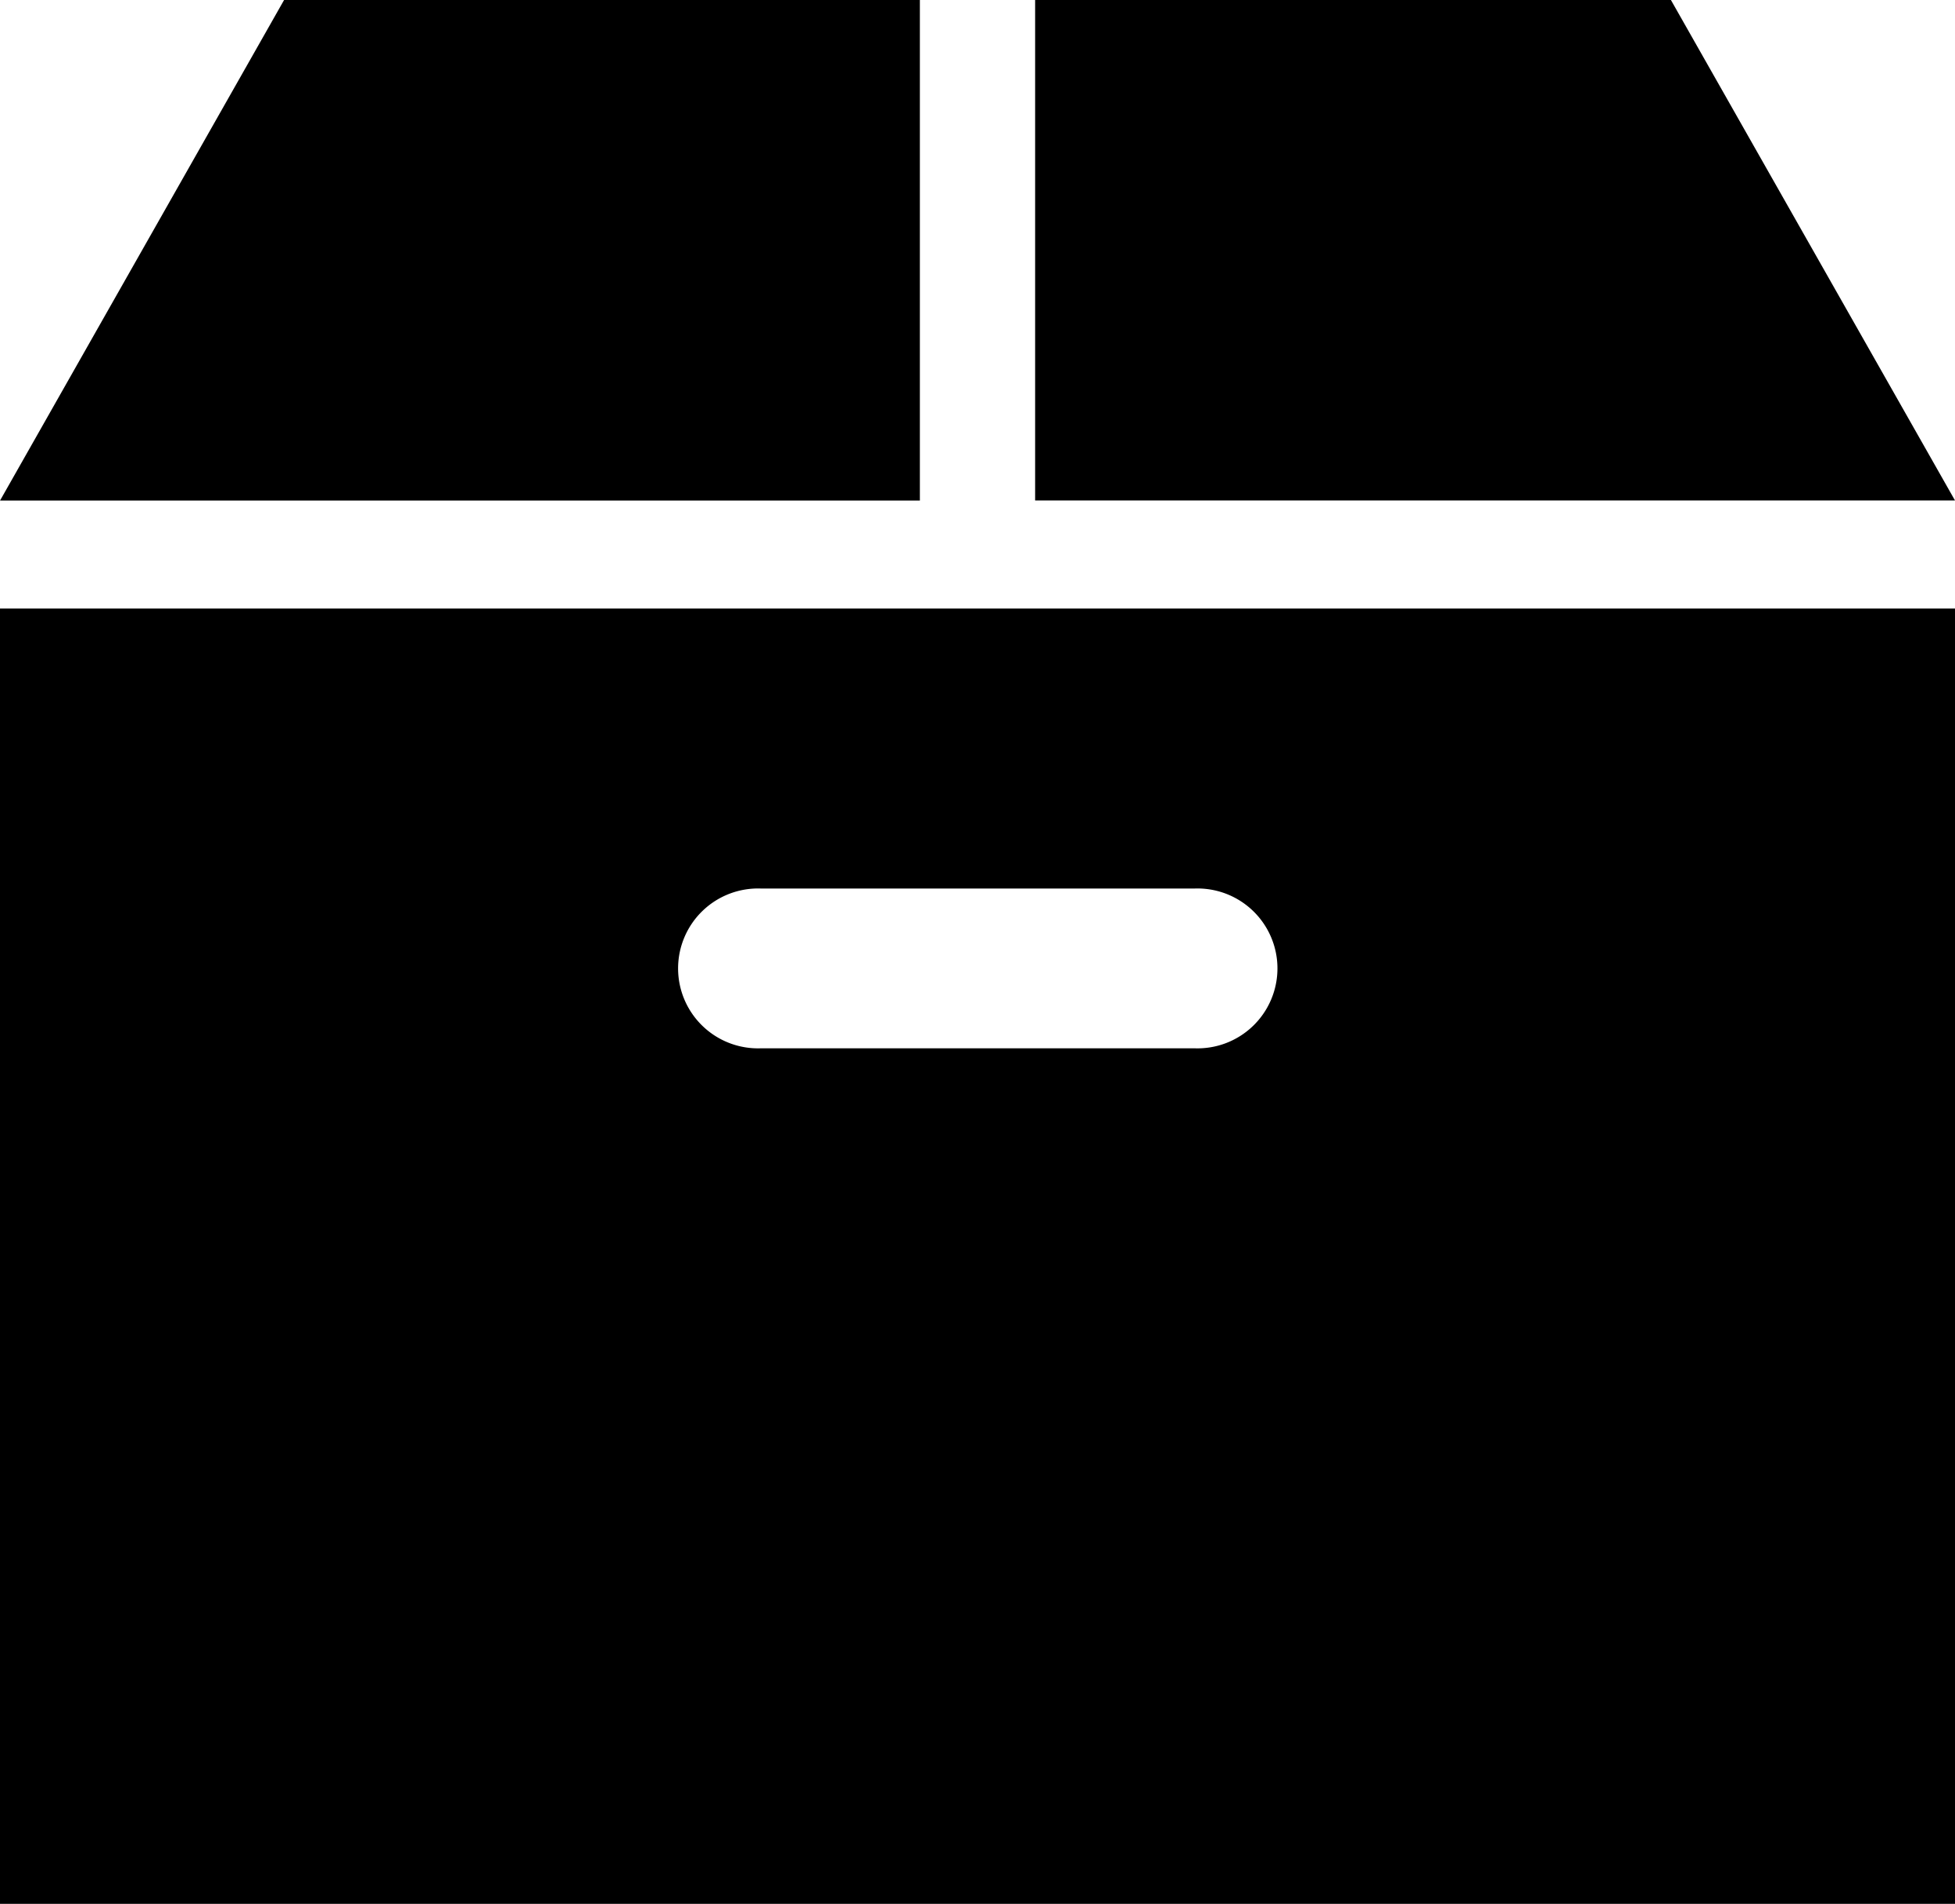
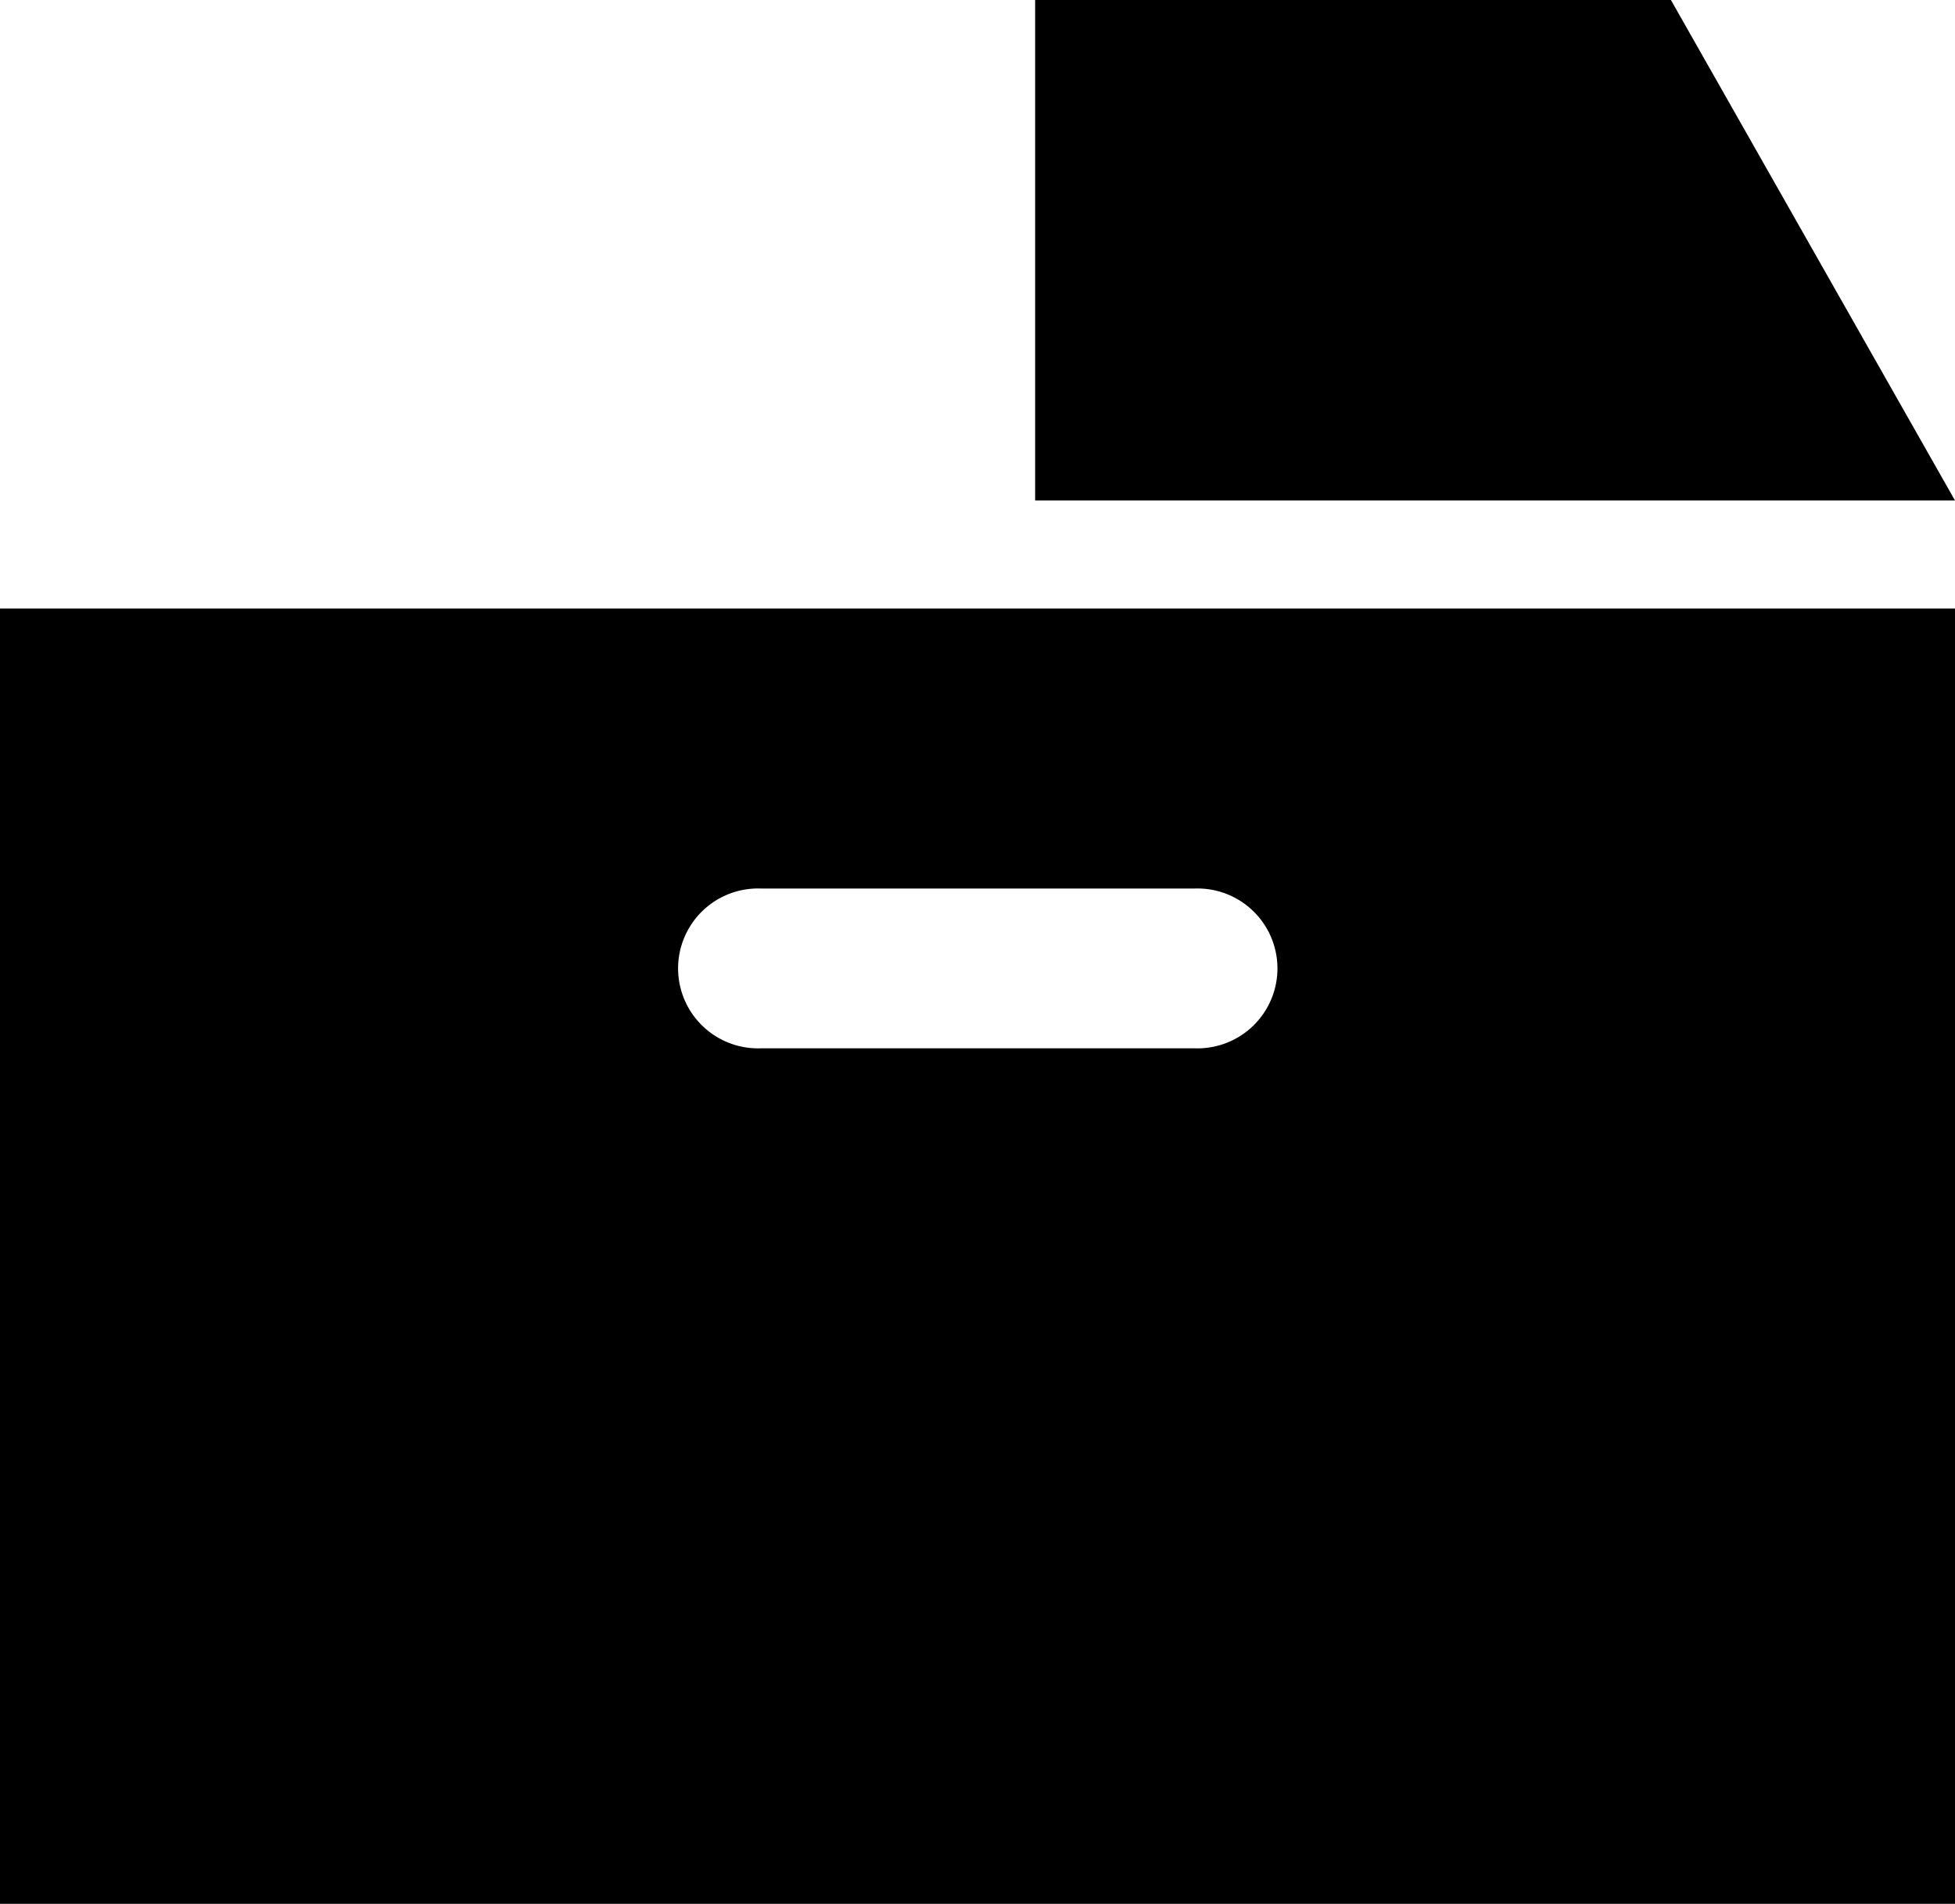
<svg xmlns="http://www.w3.org/2000/svg" viewBox="0 0 14.452 14.075">
  <g transform="translate(0 -6.684)">
    <path class="a" d="M275.771,6.684h-4.7v3.7h6.8Z" transform="translate(-263.419)" />
-     <path class="a" d="M6.8,6.684H2.1L0,10.385H6.8Z" />
    <path class="a" d="M0,175.642H14.452v-9.576H0Zm5.628-7.506h3.2a.591.591,0,1,1,0,1.181h-3.2a.591.591,0,1,1,0-1.181Z" transform="translate(0 -154.883)" />
  </g>
</svg>